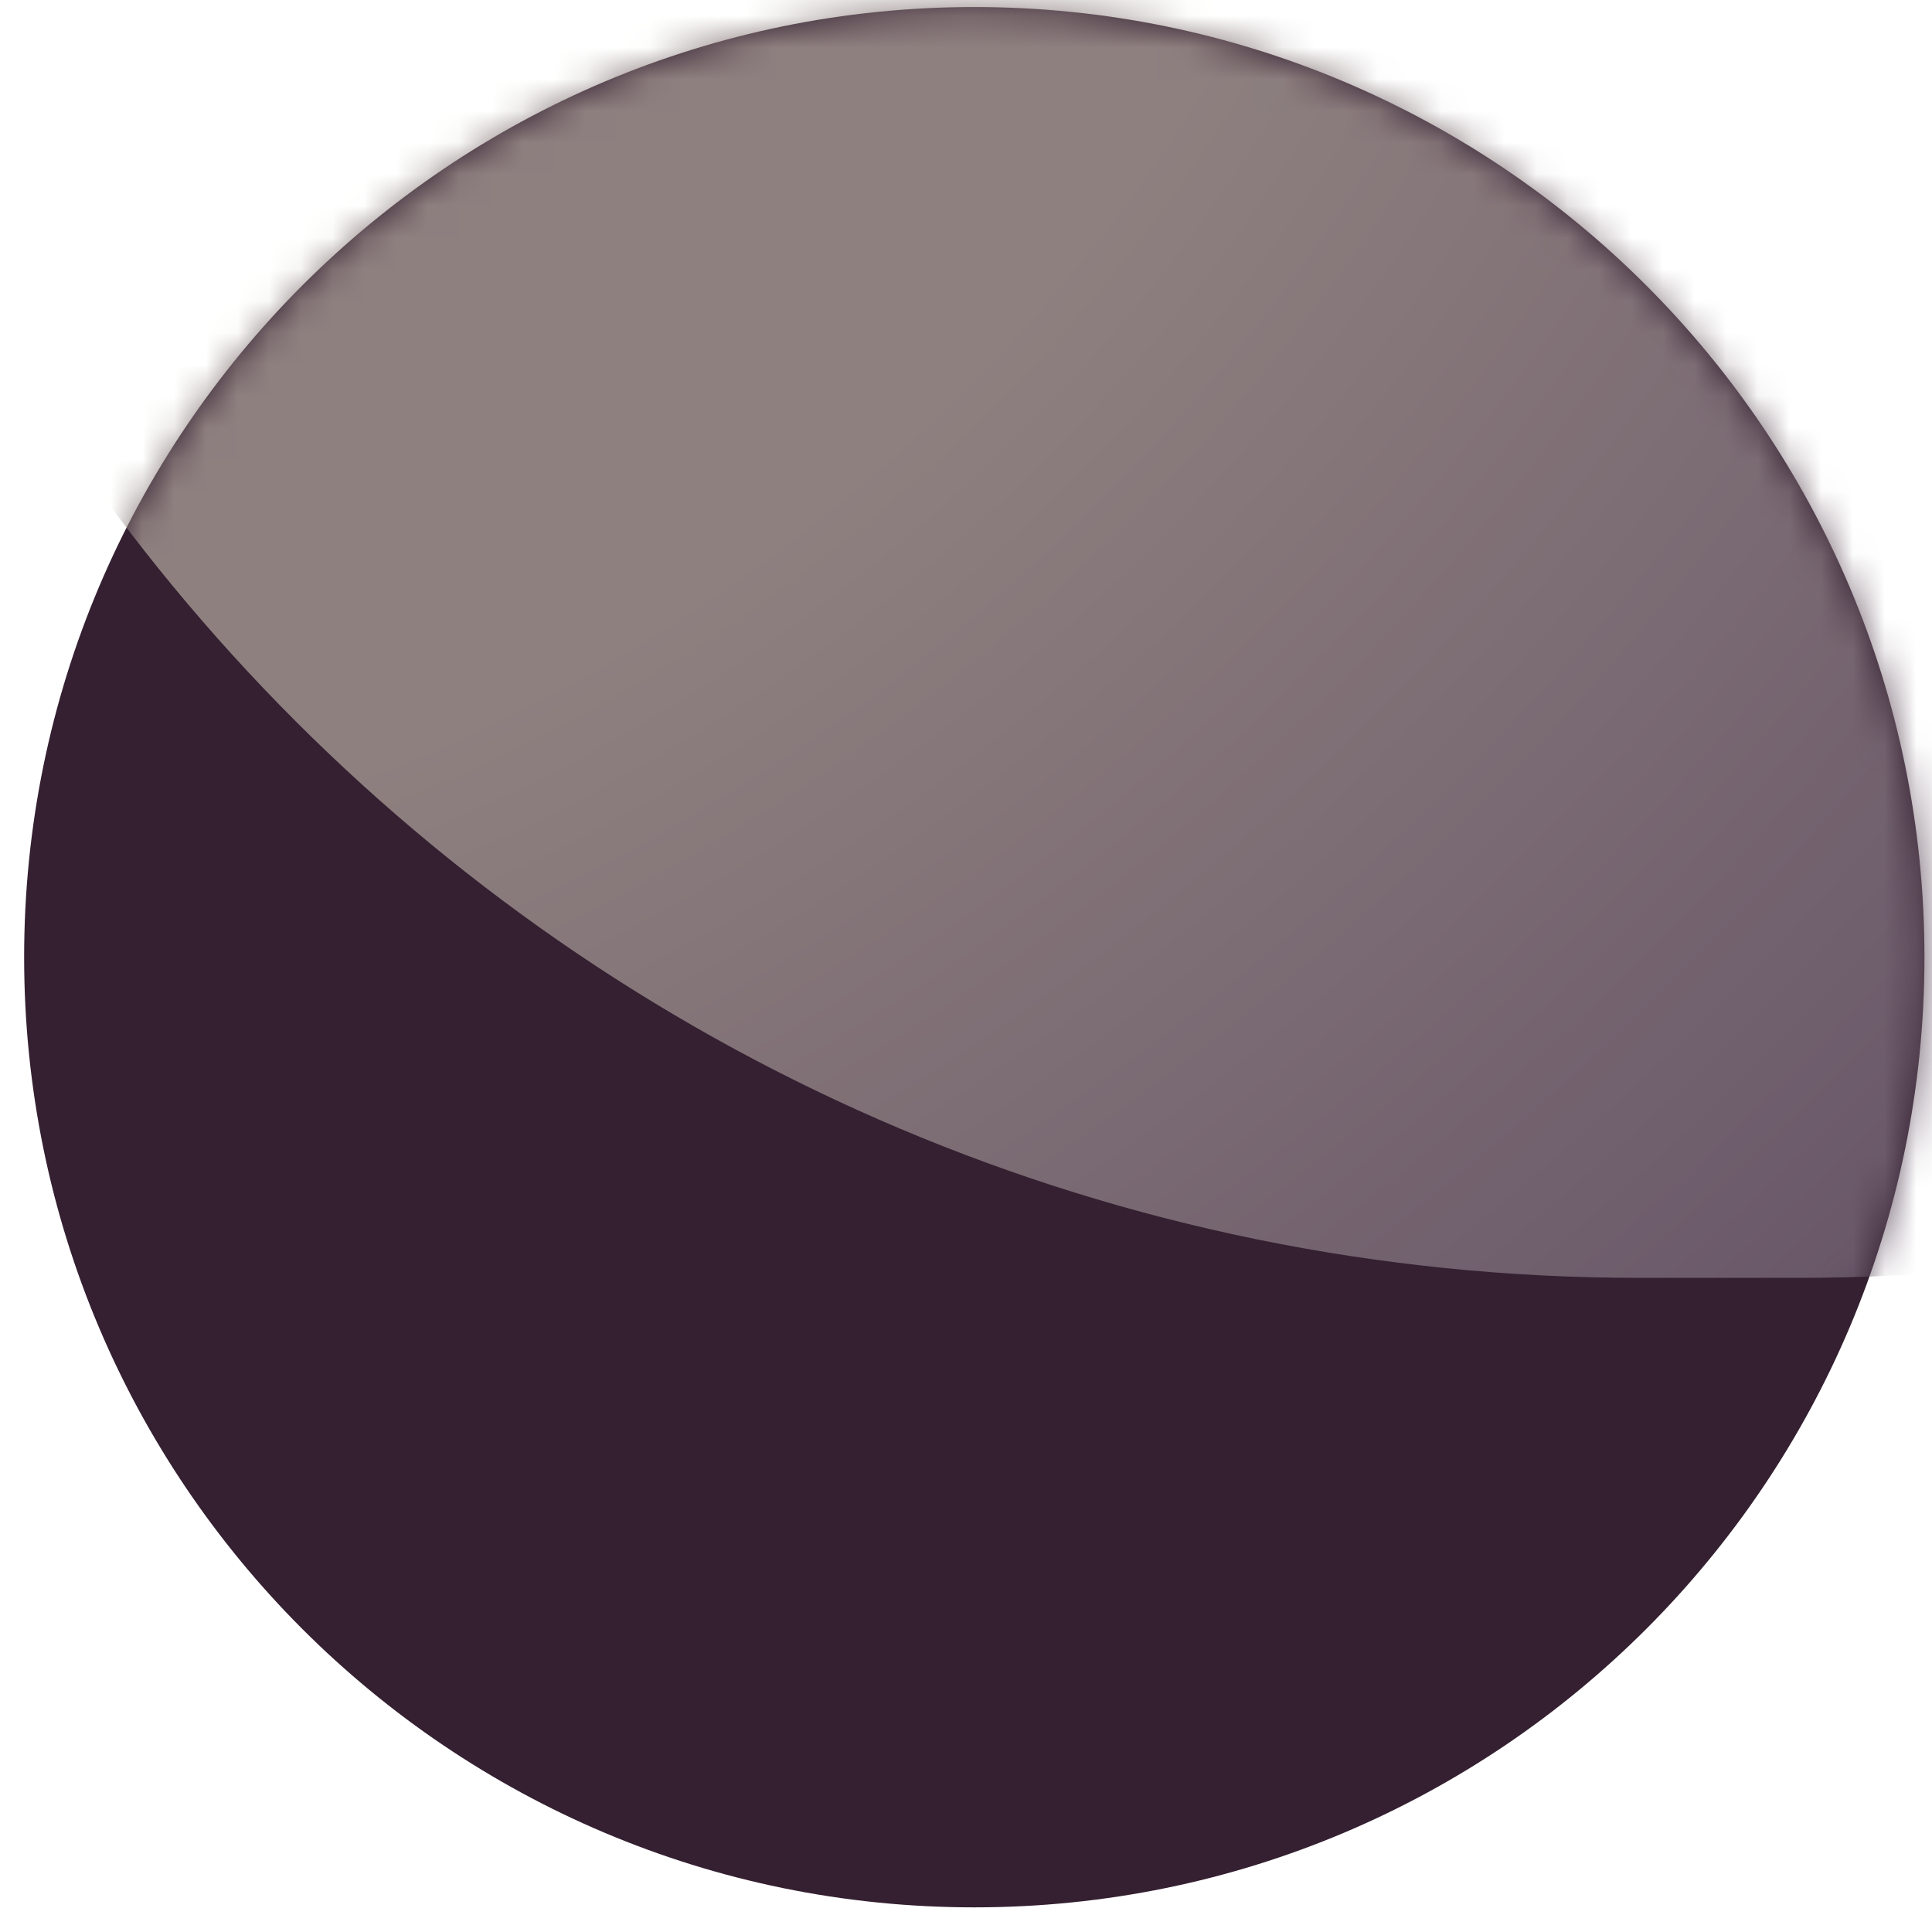
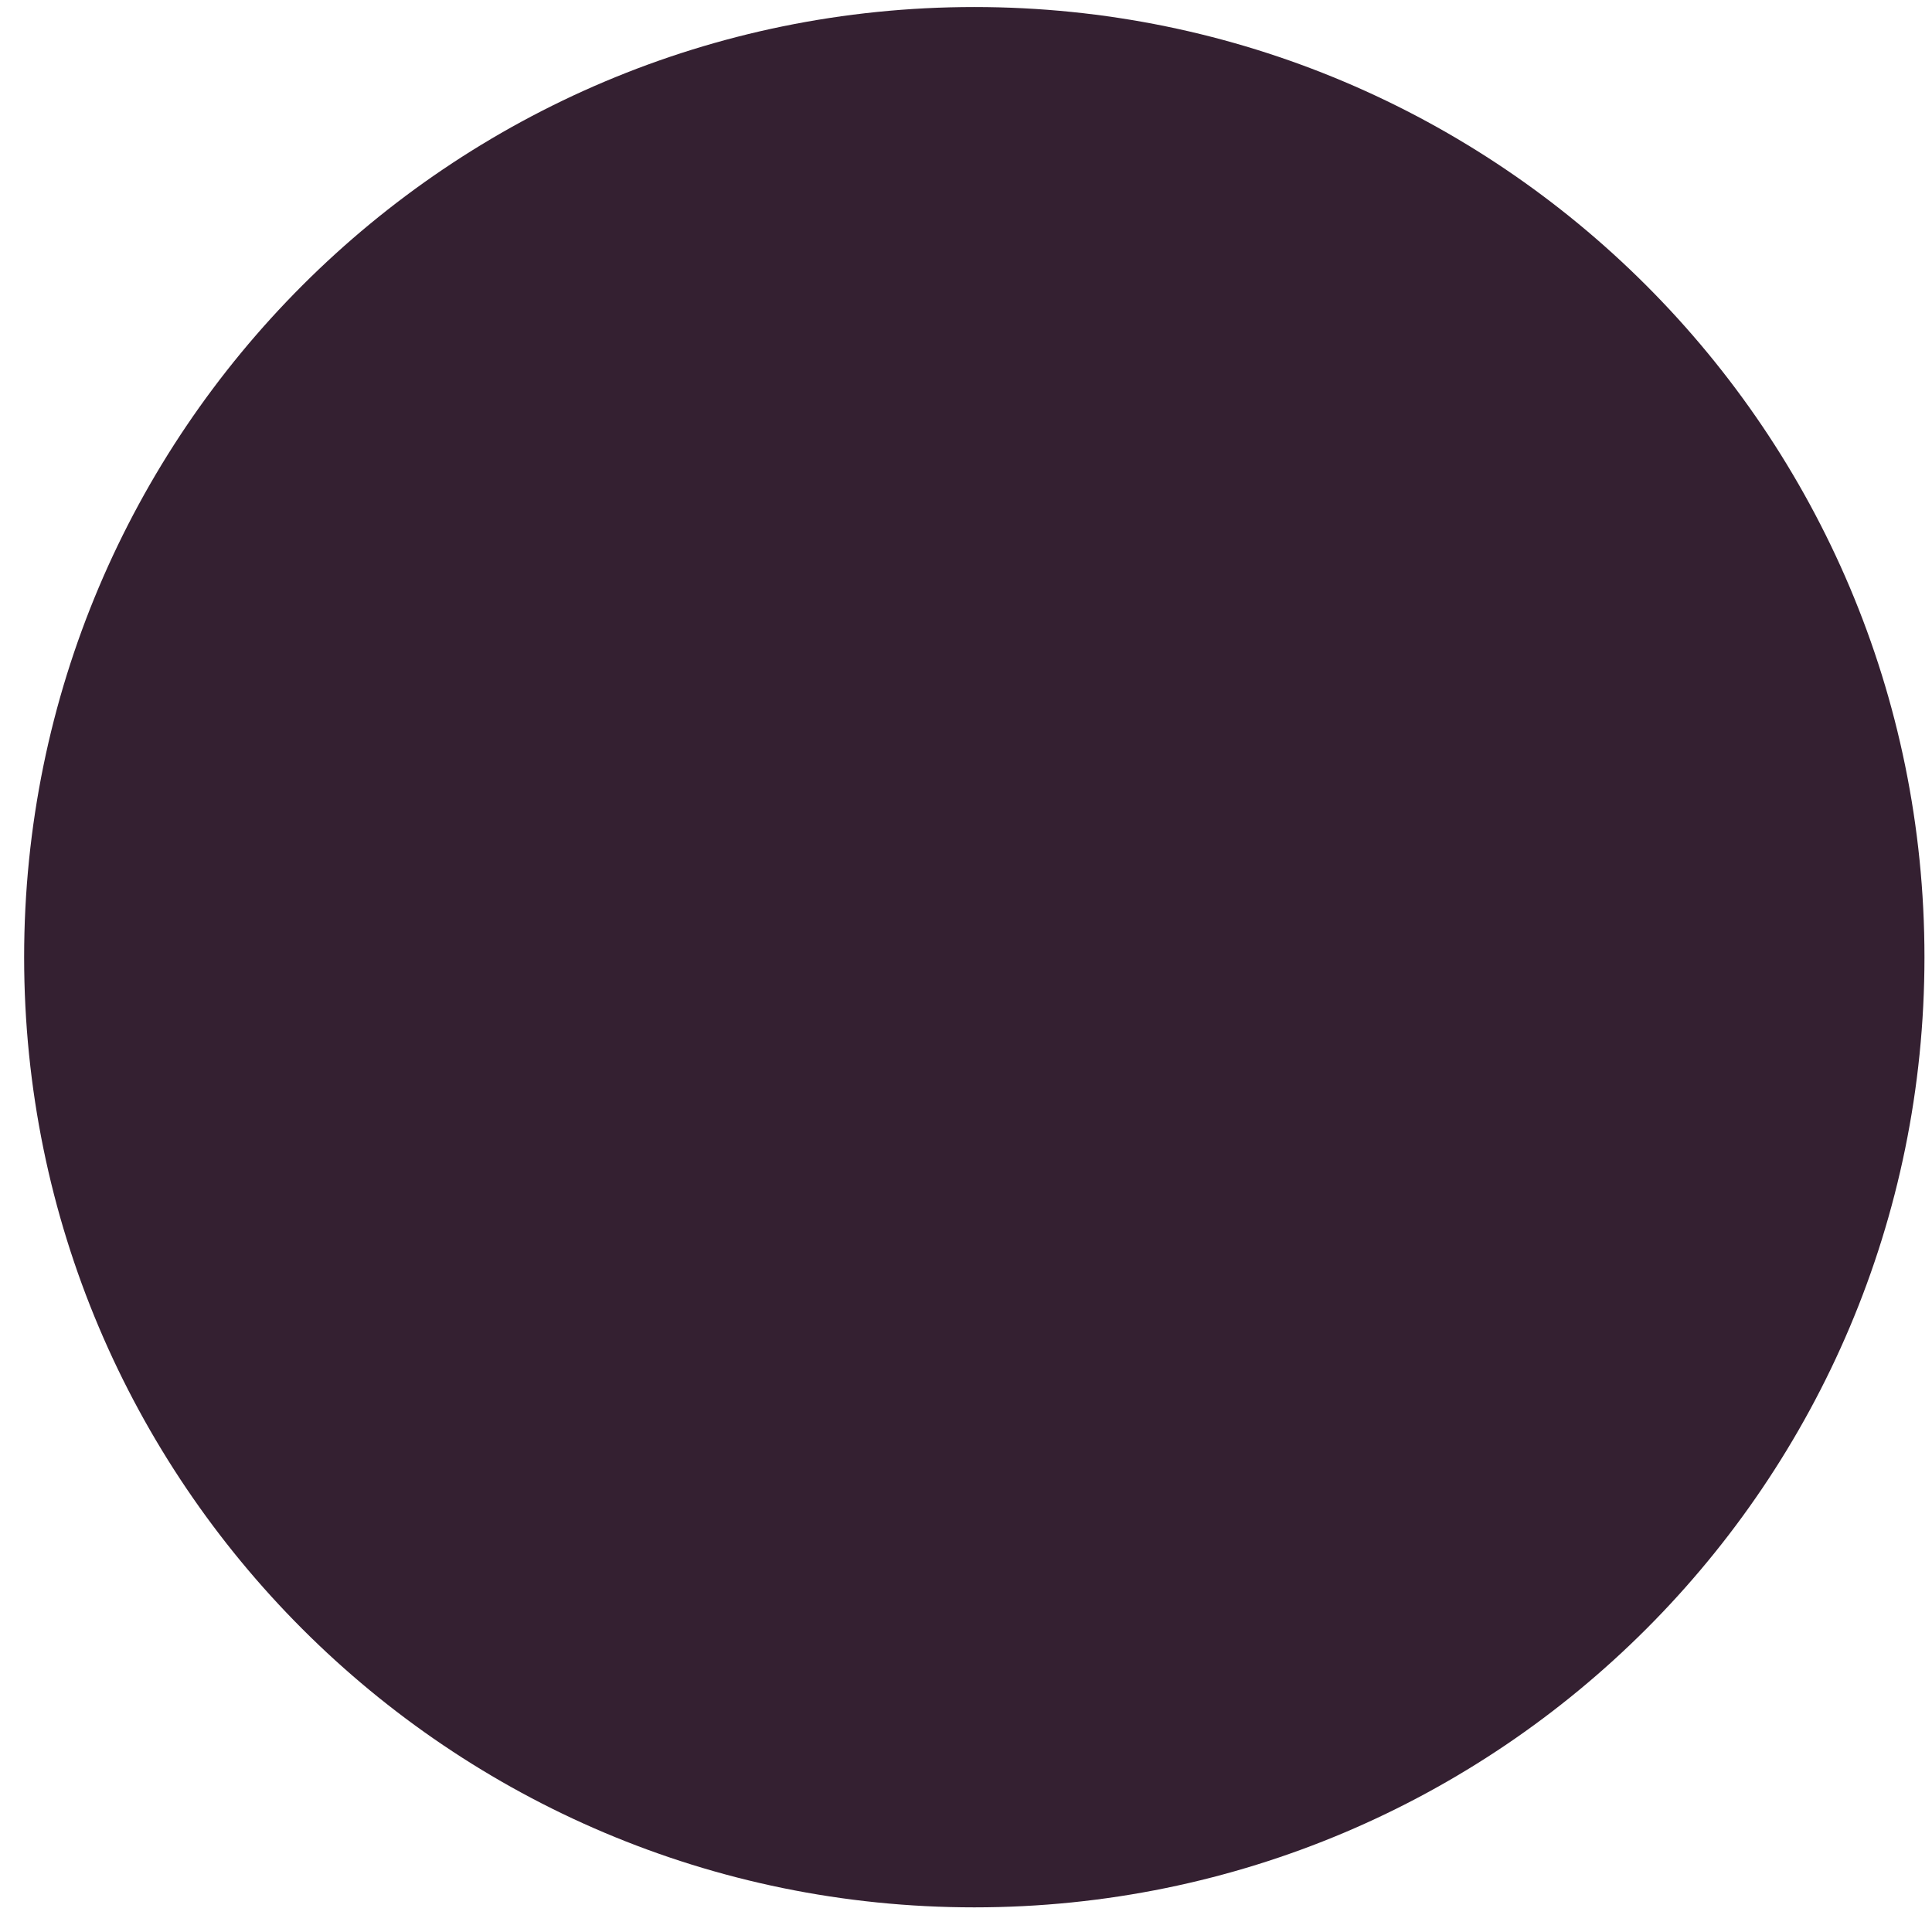
<svg xmlns="http://www.w3.org/2000/svg" width="61" height="61" viewBox="0 0 61 61" fill="none">
  <path d="M0.762 30.222C0.762 13.654 14.193 0.222 30.762 0.222C47.33 0.222 60.762 13.654 60.762 30.222C60.762 46.791 47.33 60.222 30.762 60.222C14.193 60.222 0.762 46.791 0.762 30.222Z" fill="#342031" />
  <mask id="mask0_5742_25126" style="mask-type:alpha" maskUnits="userSpaceOnUse" x="0" y="0" width="61" height="61">
-     <path d="M0.762 30.222C0.762 13.654 14.193 0.222 30.762 0.222C47.33 0.222 60.762 13.654 60.762 30.222C60.762 46.791 47.33 60.222 30.762 60.222C14.193 60.222 0.762 46.791 0.762 30.222Z" fill="#F0F0F0" />
-   </mask>
+     </mask>
  <g mask="url(#mask0_5742_25126)">
    <path d="M-8.238 -24.653C-8.238 -57.79 18.625 -84.653 51.762 -84.653H56.762C89.899 -84.653 116.762 -57.79 116.762 -24.653V-19.653C116.762 13.484 89.899 40.347 56.762 40.347H51.762C18.625 40.347 -8.238 13.484 -8.238 -19.653V-24.653Z" fill="url(#paint0_radial_5742_25126)" />
  </g>
  <defs>
    <radialGradient id="paint0_radial_5742_25126" cx="0" cy="0" r="1" gradientUnits="userSpaceOnUse" gradientTransform="translate(7.682 -7.775) rotate(51.054) scale(110.952 154.568)">
      <stop offset="0.269" stop-color="#8E807F" />
      <stop offset="0.663" stop-color="#655366" />
    </radialGradient>
  </defs>
</svg>